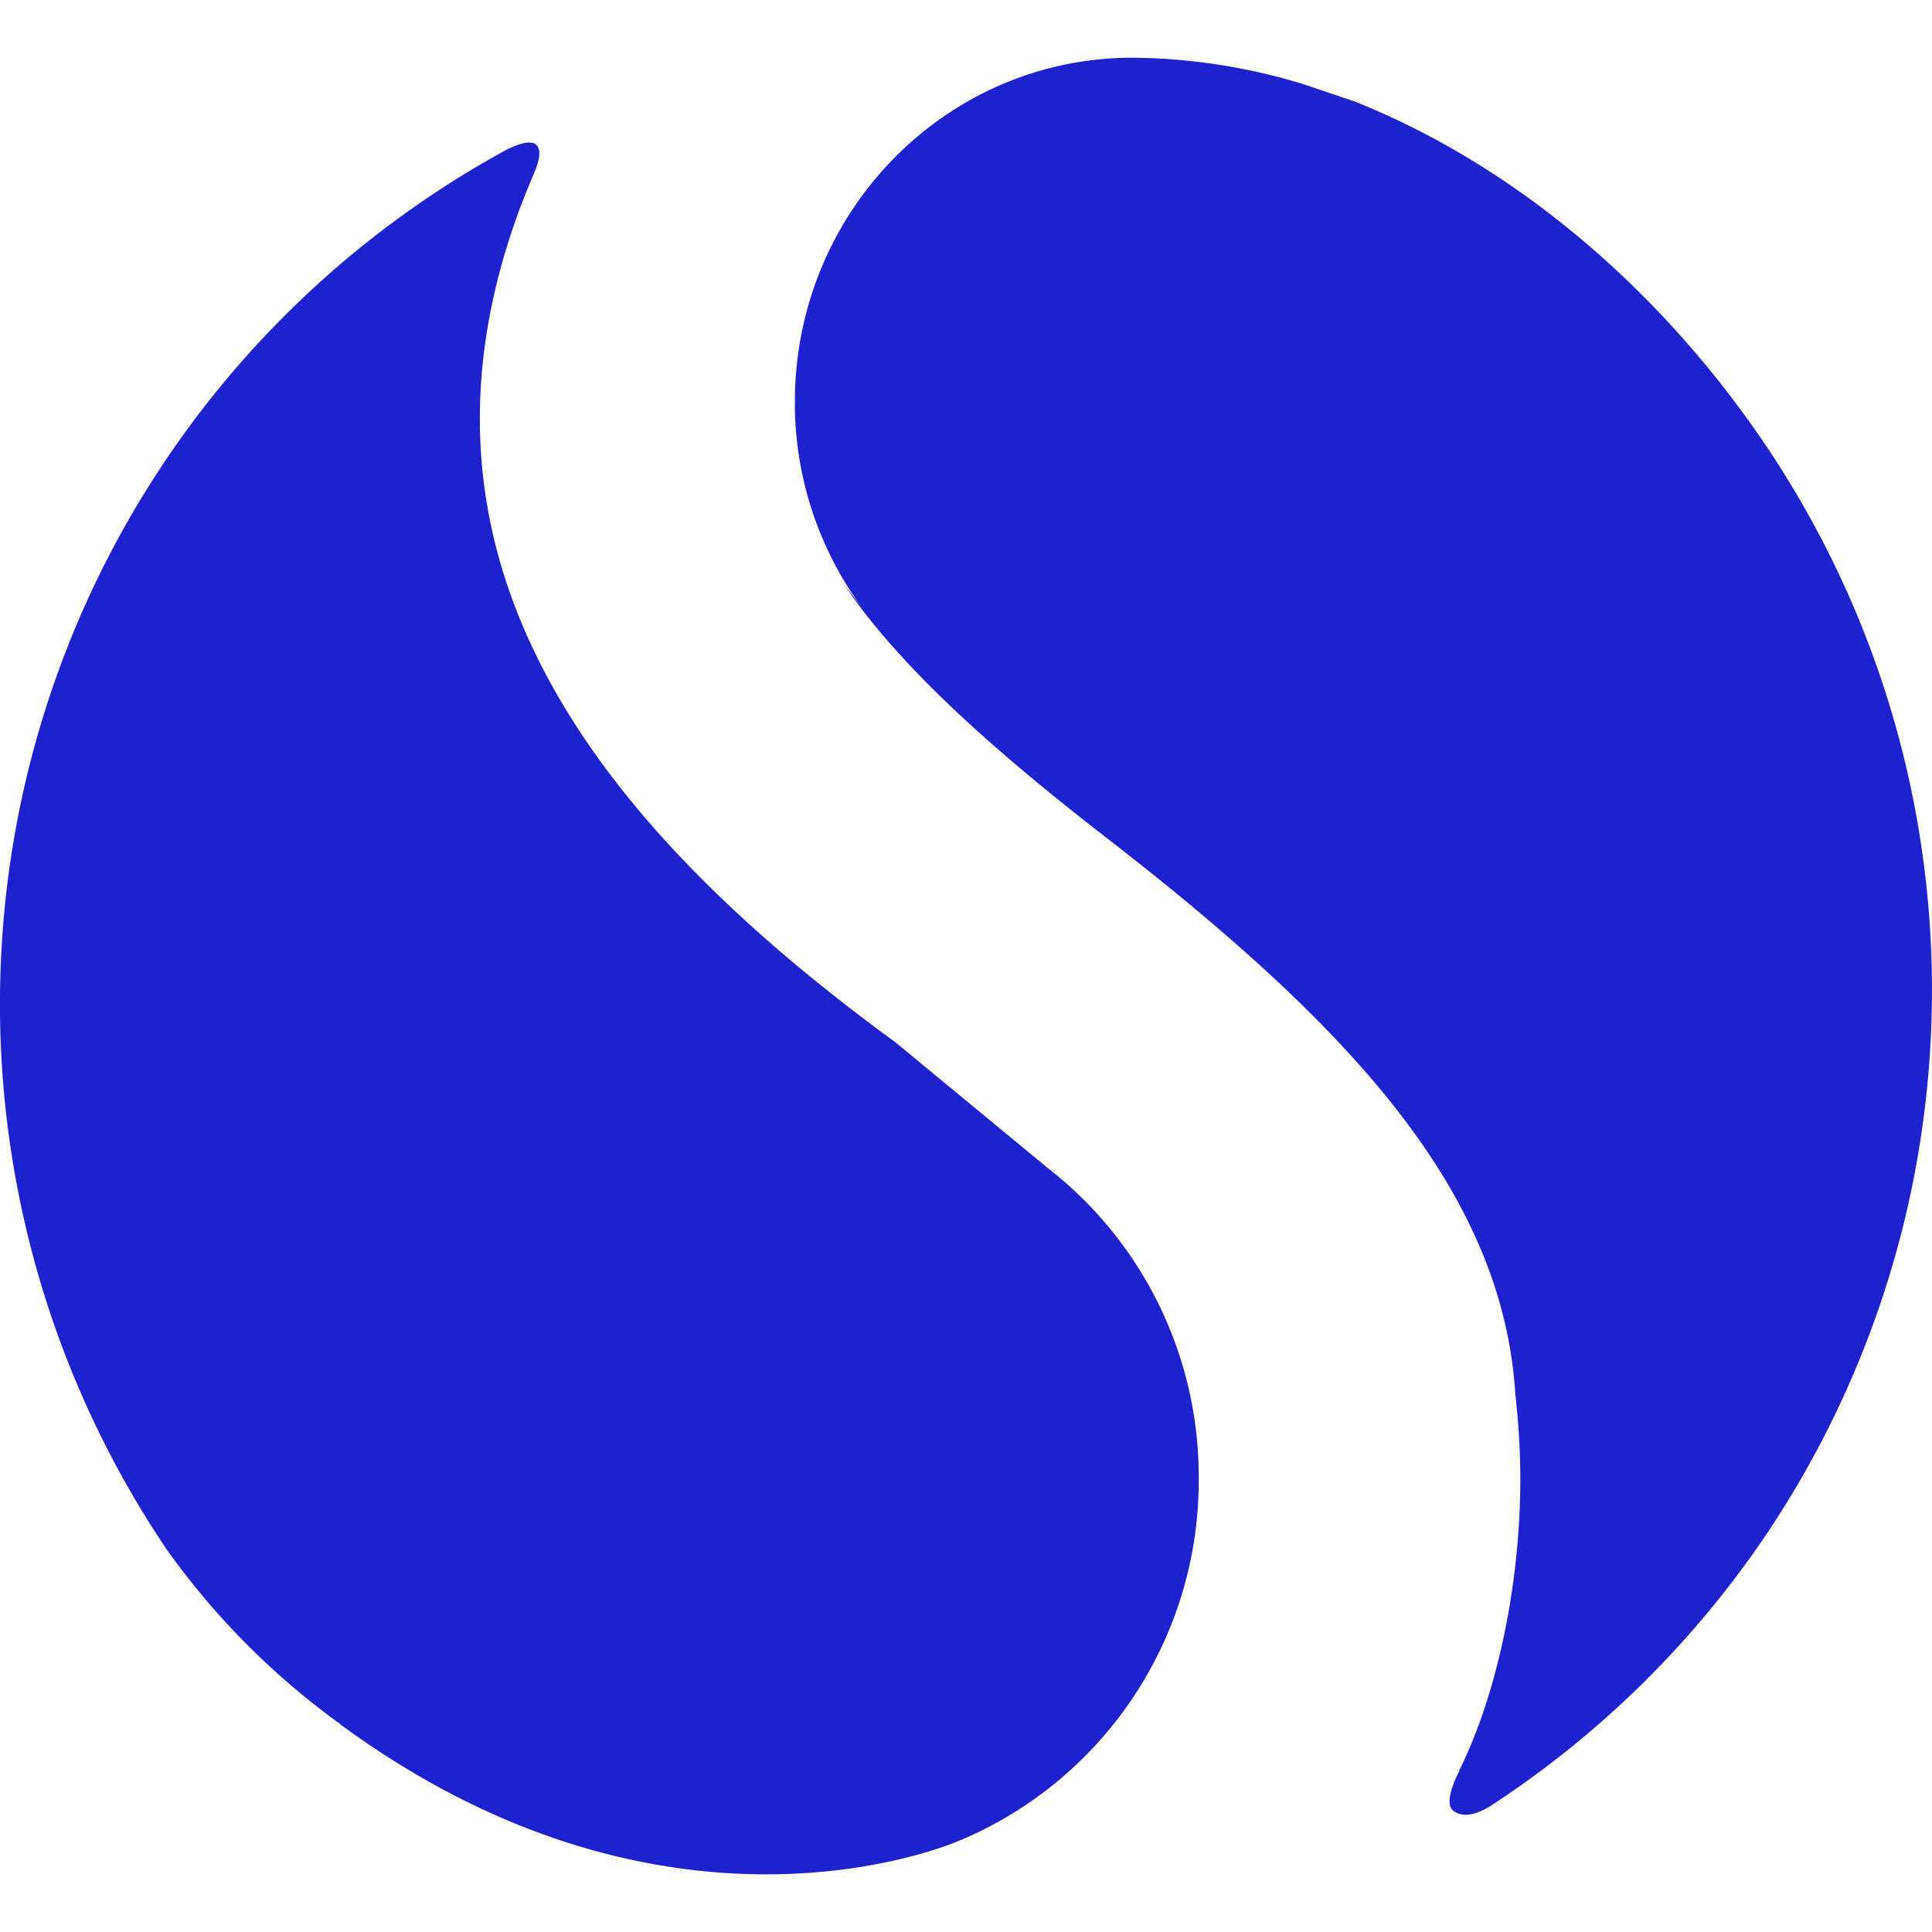
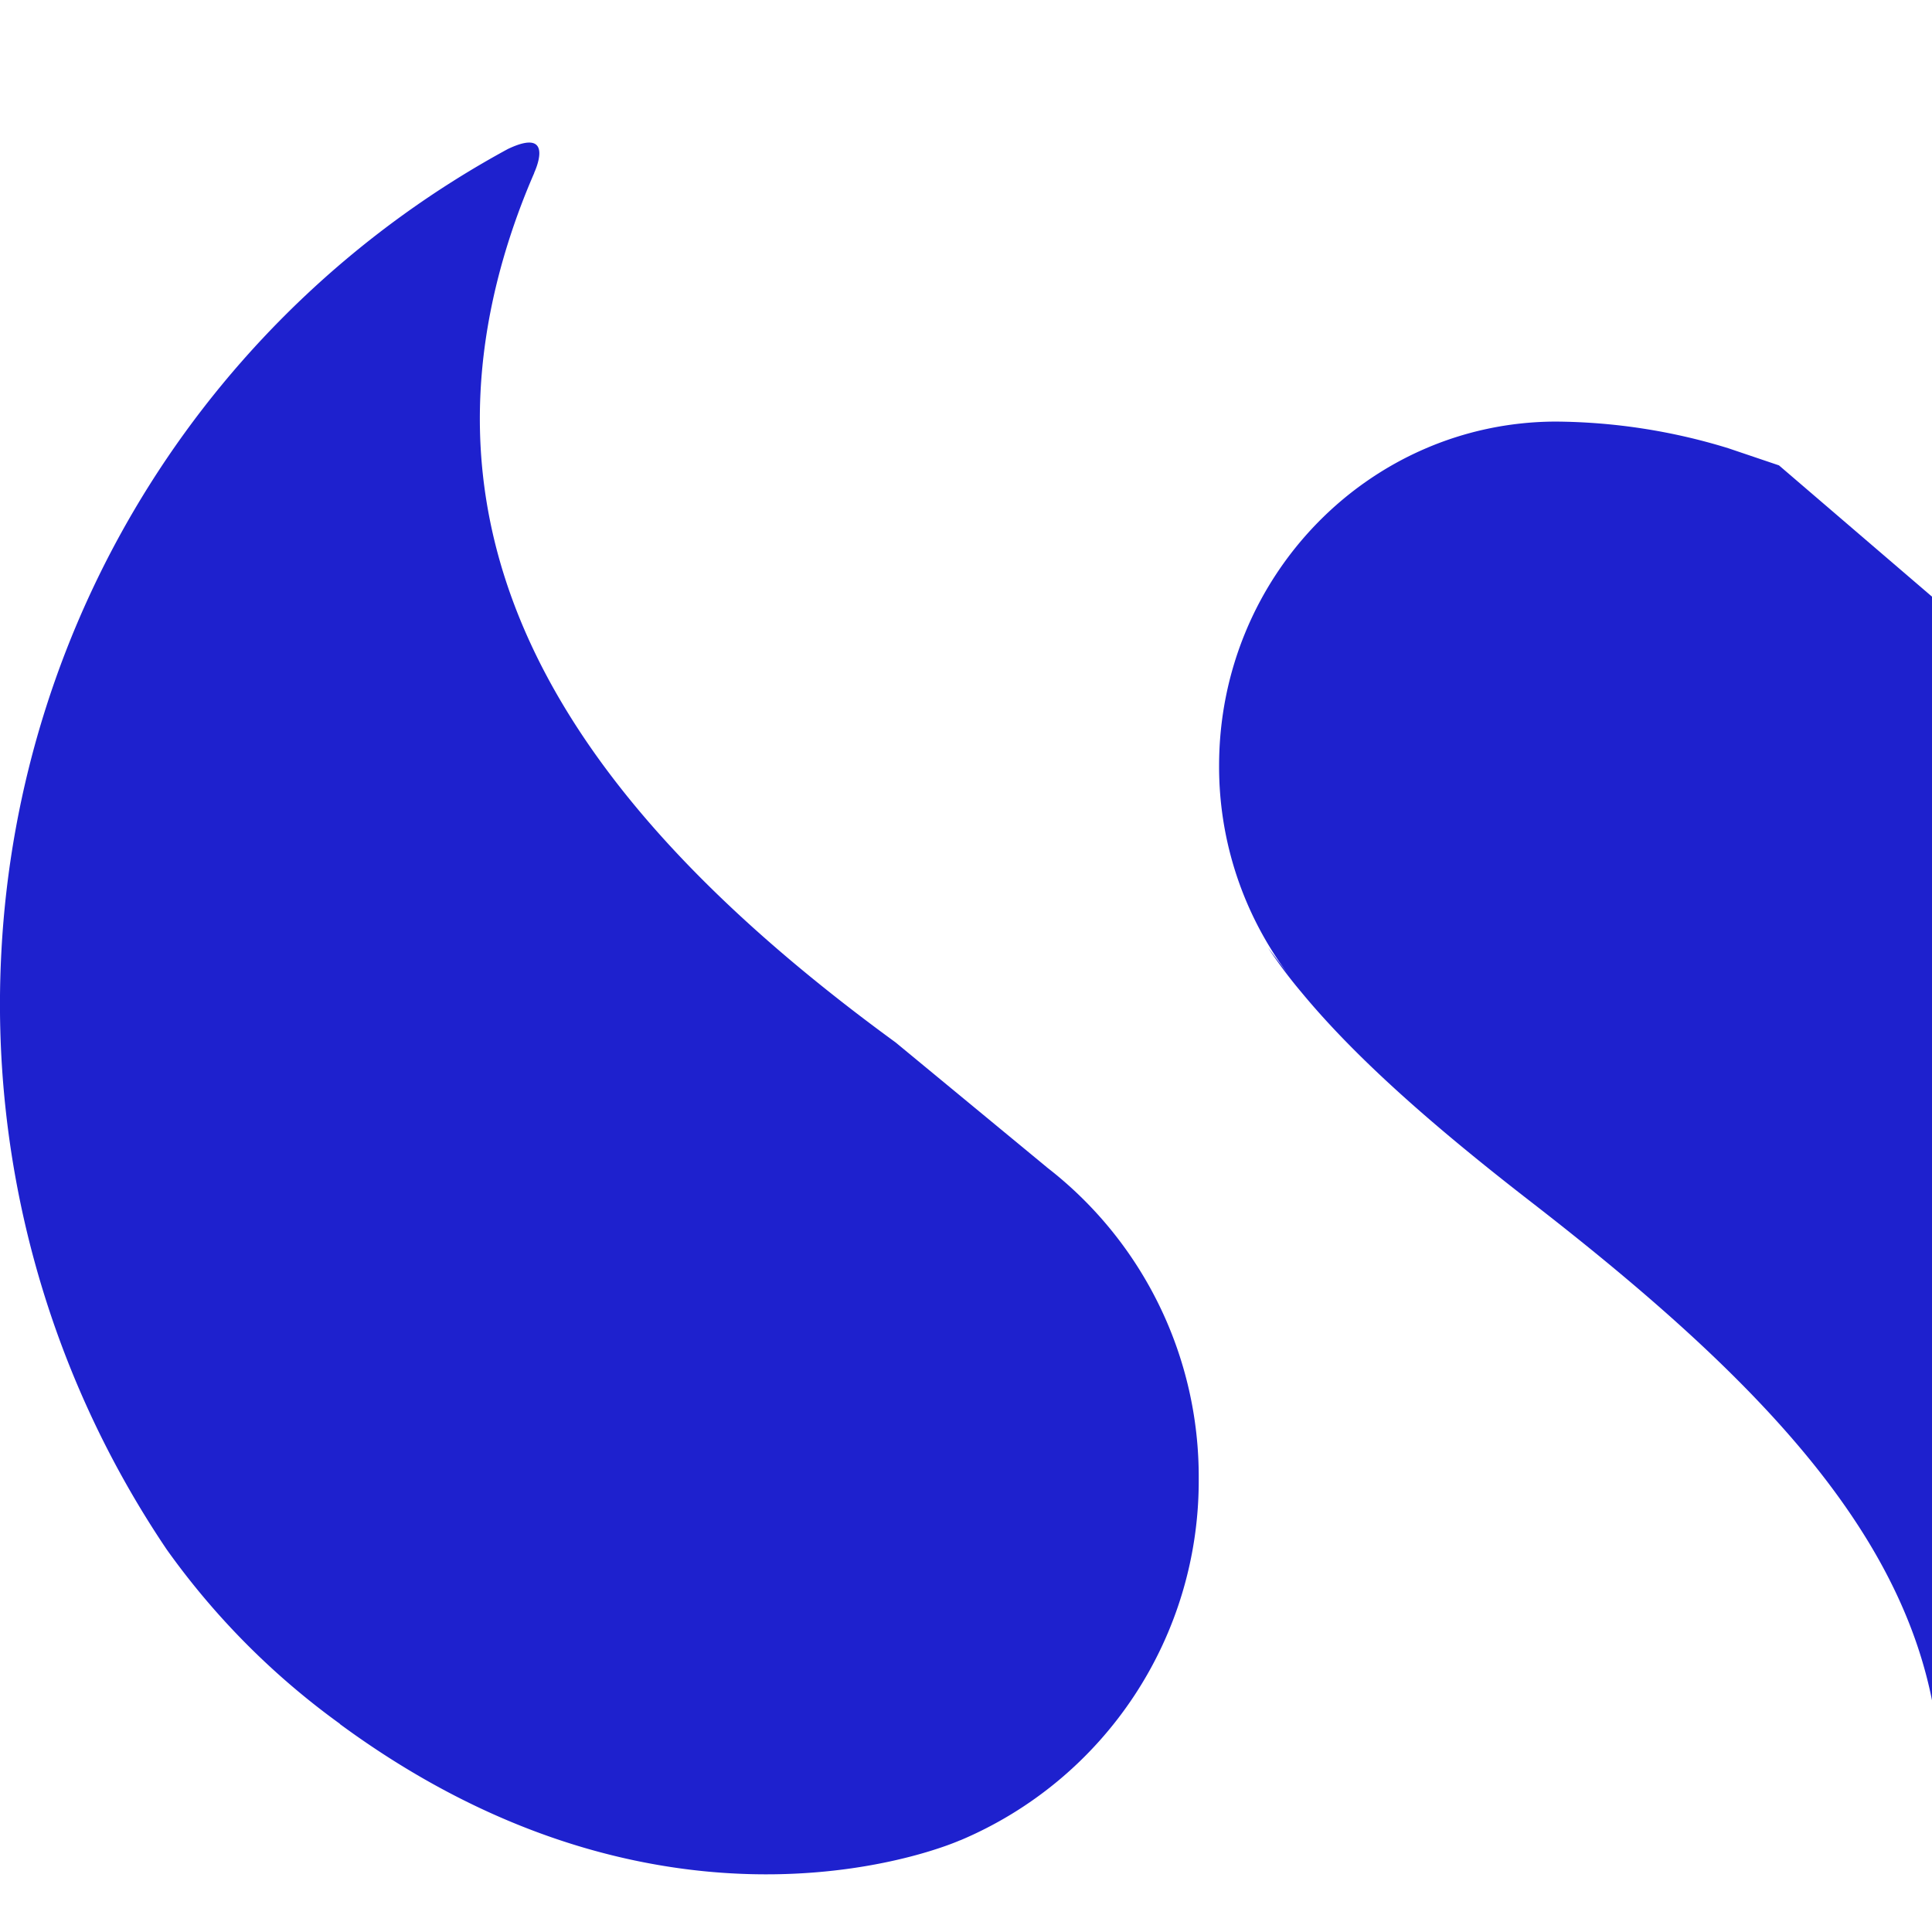
<svg xmlns="http://www.w3.org/2000/svg" role="img" width="32px" height="32px" viewBox="0 0 24 24">
  <title>Similarweb</title>
-   <path fill="#1e21ce" d="M22.099 5.781c-1.283-2-3.14-3.67-5.27-4.52l-.63-.213a7.433 7.433 0 0 0-2.15-.331c-2.307.01-4.175 1.92-4.175 4.275a4.3 4.3 0 0 0 .867 2.602l-.26-.342c.124.186.26.37.417.556.663.802 1.604 1.635 2.822 2.58 2.999 2.32 4.943 4.378 5.104 6.93.038.344.062.696.062 1.051 0 1.297-.283 2.67-.764 3.635h.005s-.207.377-.077.487c.066.057.21.1.46-.053a12.104 12.104 0 0 0 3.4-3.33 12.111 12.111 0 0 0 2.088-6.635 12.098 12.098 0 0 0-1.9-6.692zm-9.096 8.718-1.878-1.55c-3.934-2.87-5.98-5.966-4.859-9.783a8.73 8.73 0 0 1 .37-1.016v-.004s.278-.583-.327-.295a12.067 12.067 0 0 0-6.292 9.975 12.11 12.11 0 0 0 2.053 7.421 9.394 9.394 0 0 0 2.154 2.168H4.22c4.148 3.053 7.706 1.446 7.706 1.446h.003a4.847 4.847 0 0 0 2.962-4.492 4.855 4.855 0 0 0-1.889-3.87z" />
+   <path fill="#1e21ce" d="M22.099 5.781l-.63-.213a7.433 7.433 0 0 0-2.15-.331c-2.307.01-4.175 1.92-4.175 4.275a4.3 4.3 0 0 0 .867 2.602l-.26-.342c.124.186.26.37.417.556.663.802 1.604 1.635 2.822 2.58 2.999 2.32 4.943 4.378 5.104 6.93.038.344.062.696.062 1.051 0 1.297-.283 2.67-.764 3.635h.005s-.207.377-.077.487c.066.057.21.1.46-.053a12.104 12.104 0 0 0 3.4-3.33 12.111 12.111 0 0 0 2.088-6.635 12.098 12.098 0 0 0-1.9-6.692zm-9.096 8.718-1.878-1.55c-3.934-2.87-5.98-5.966-4.859-9.783a8.73 8.73 0 0 1 .37-1.016v-.004s.278-.583-.327-.295a12.067 12.067 0 0 0-6.292 9.975 12.11 12.11 0 0 0 2.053 7.421 9.394 9.394 0 0 0 2.154 2.168H4.22c4.148 3.053 7.706 1.446 7.706 1.446h.003a4.847 4.847 0 0 0 2.962-4.492 4.855 4.855 0 0 0-1.889-3.87z" />
</svg>